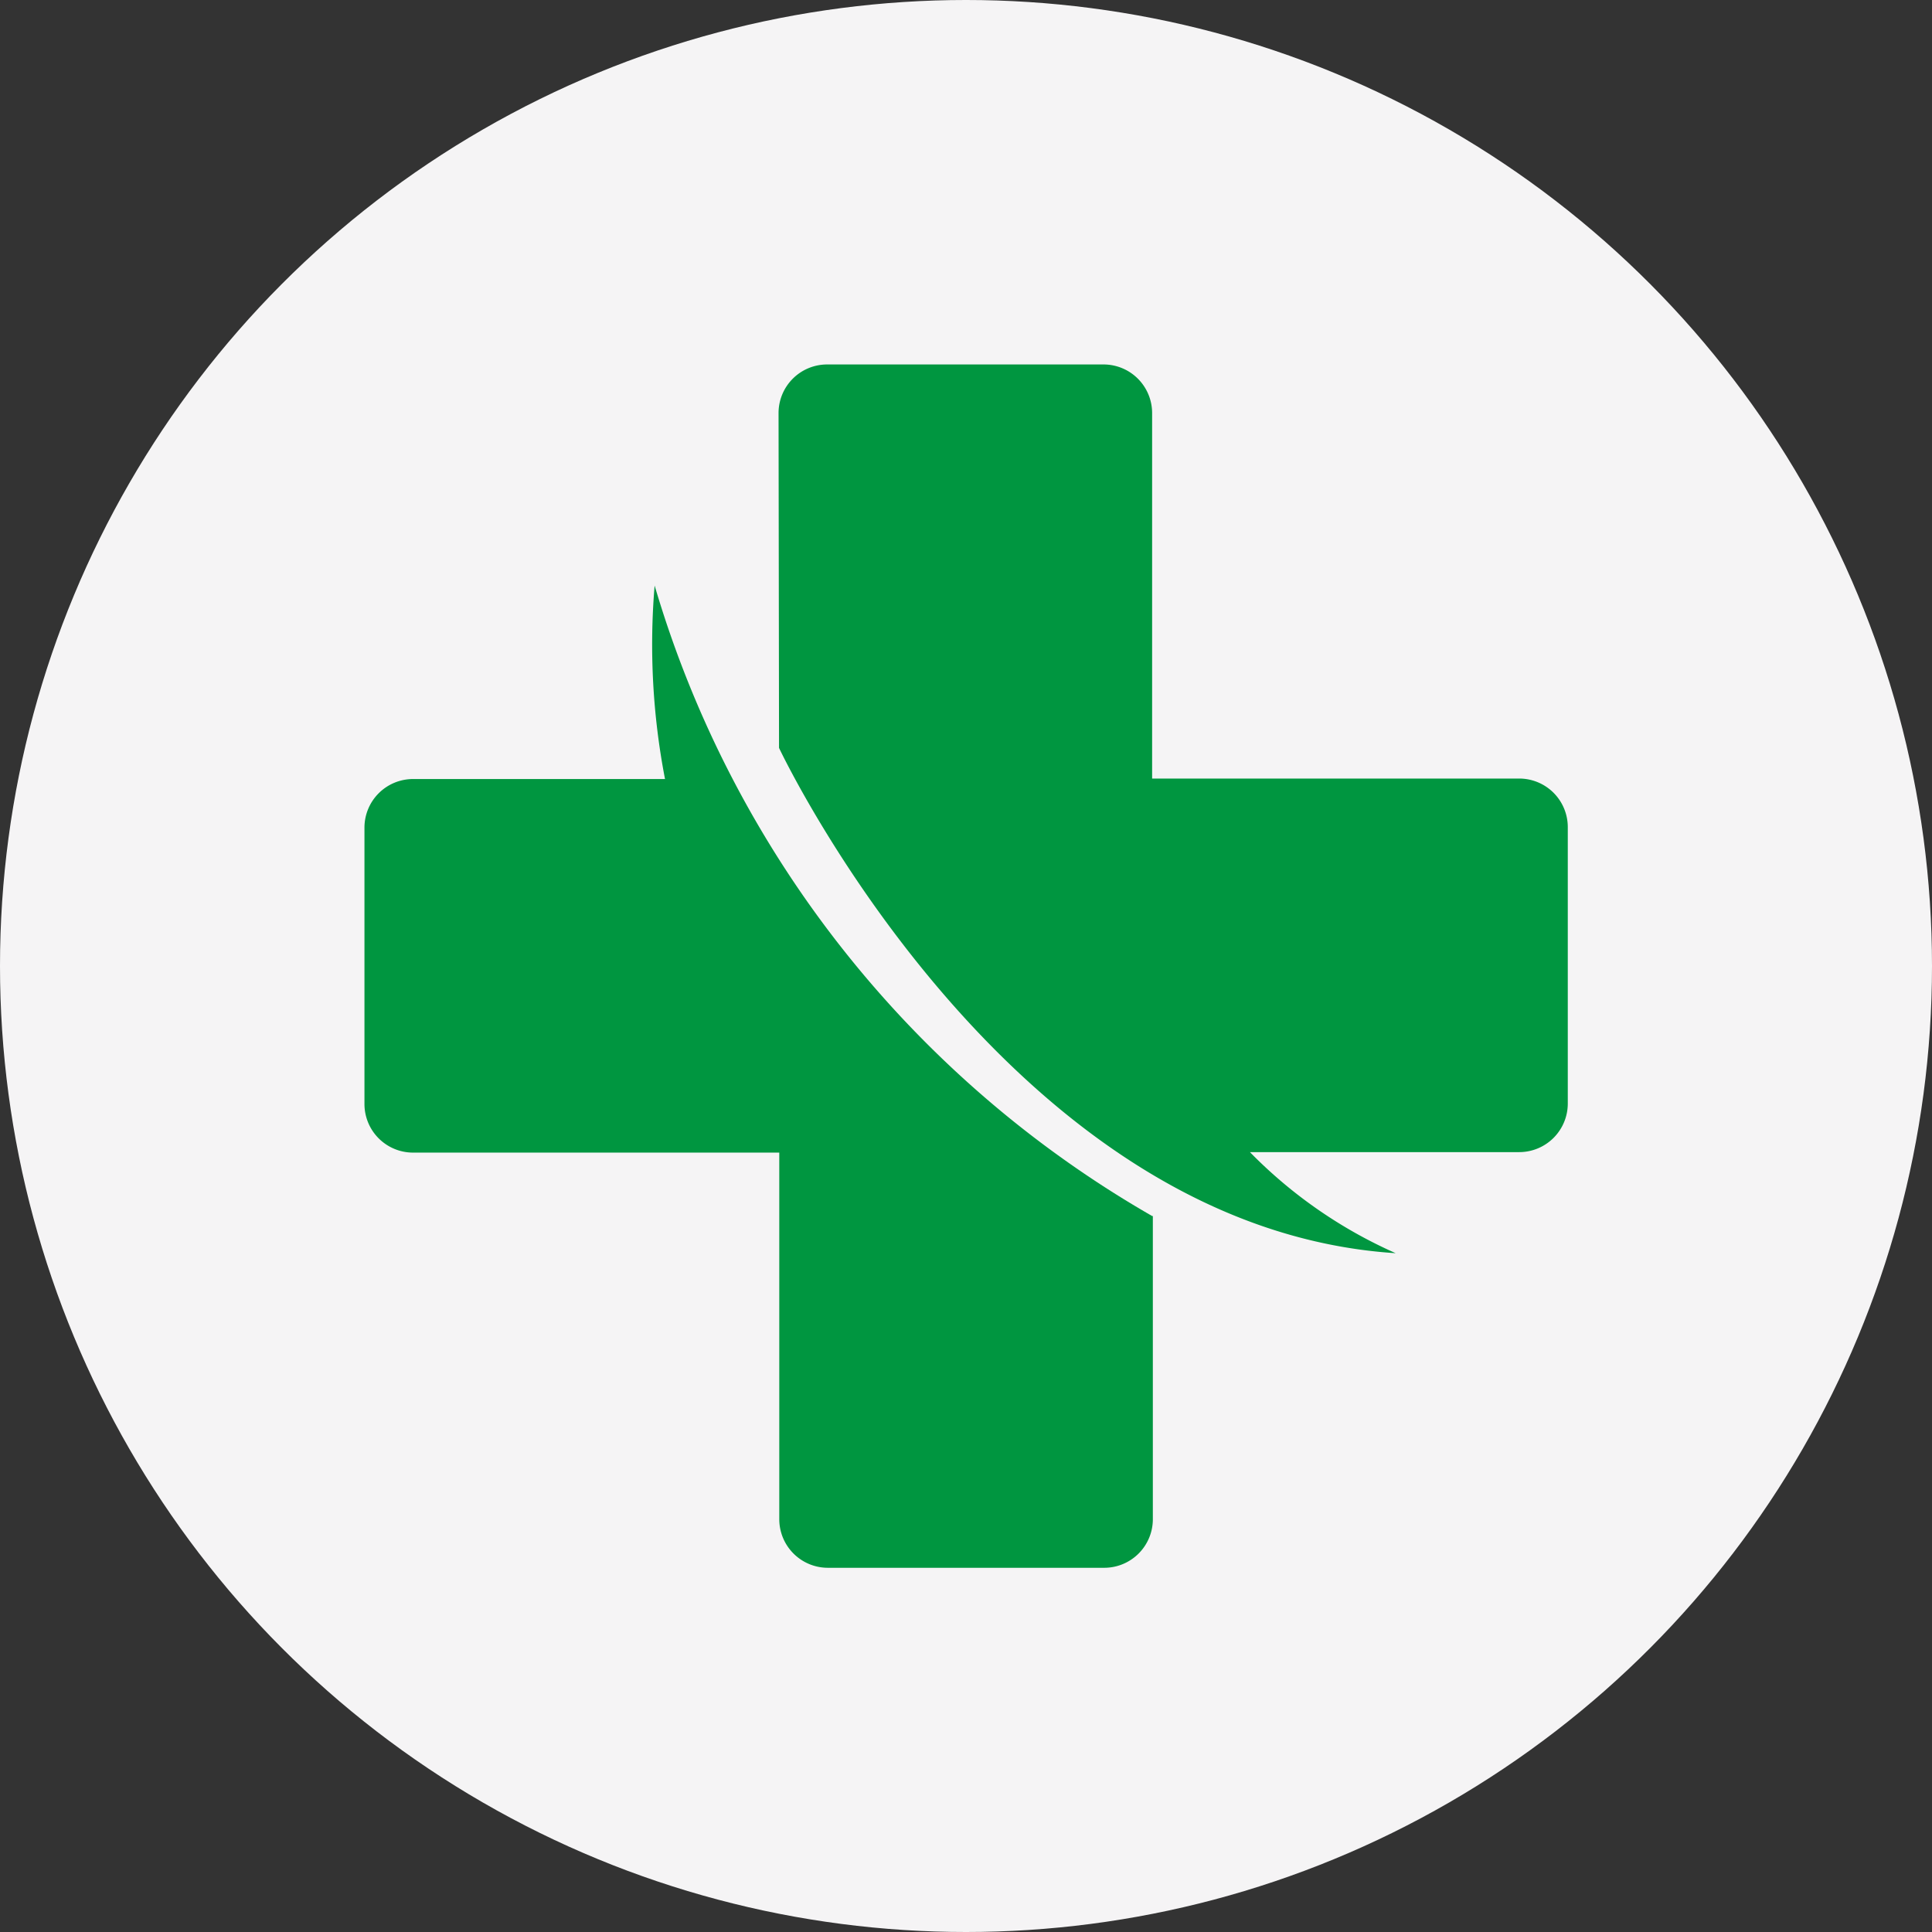
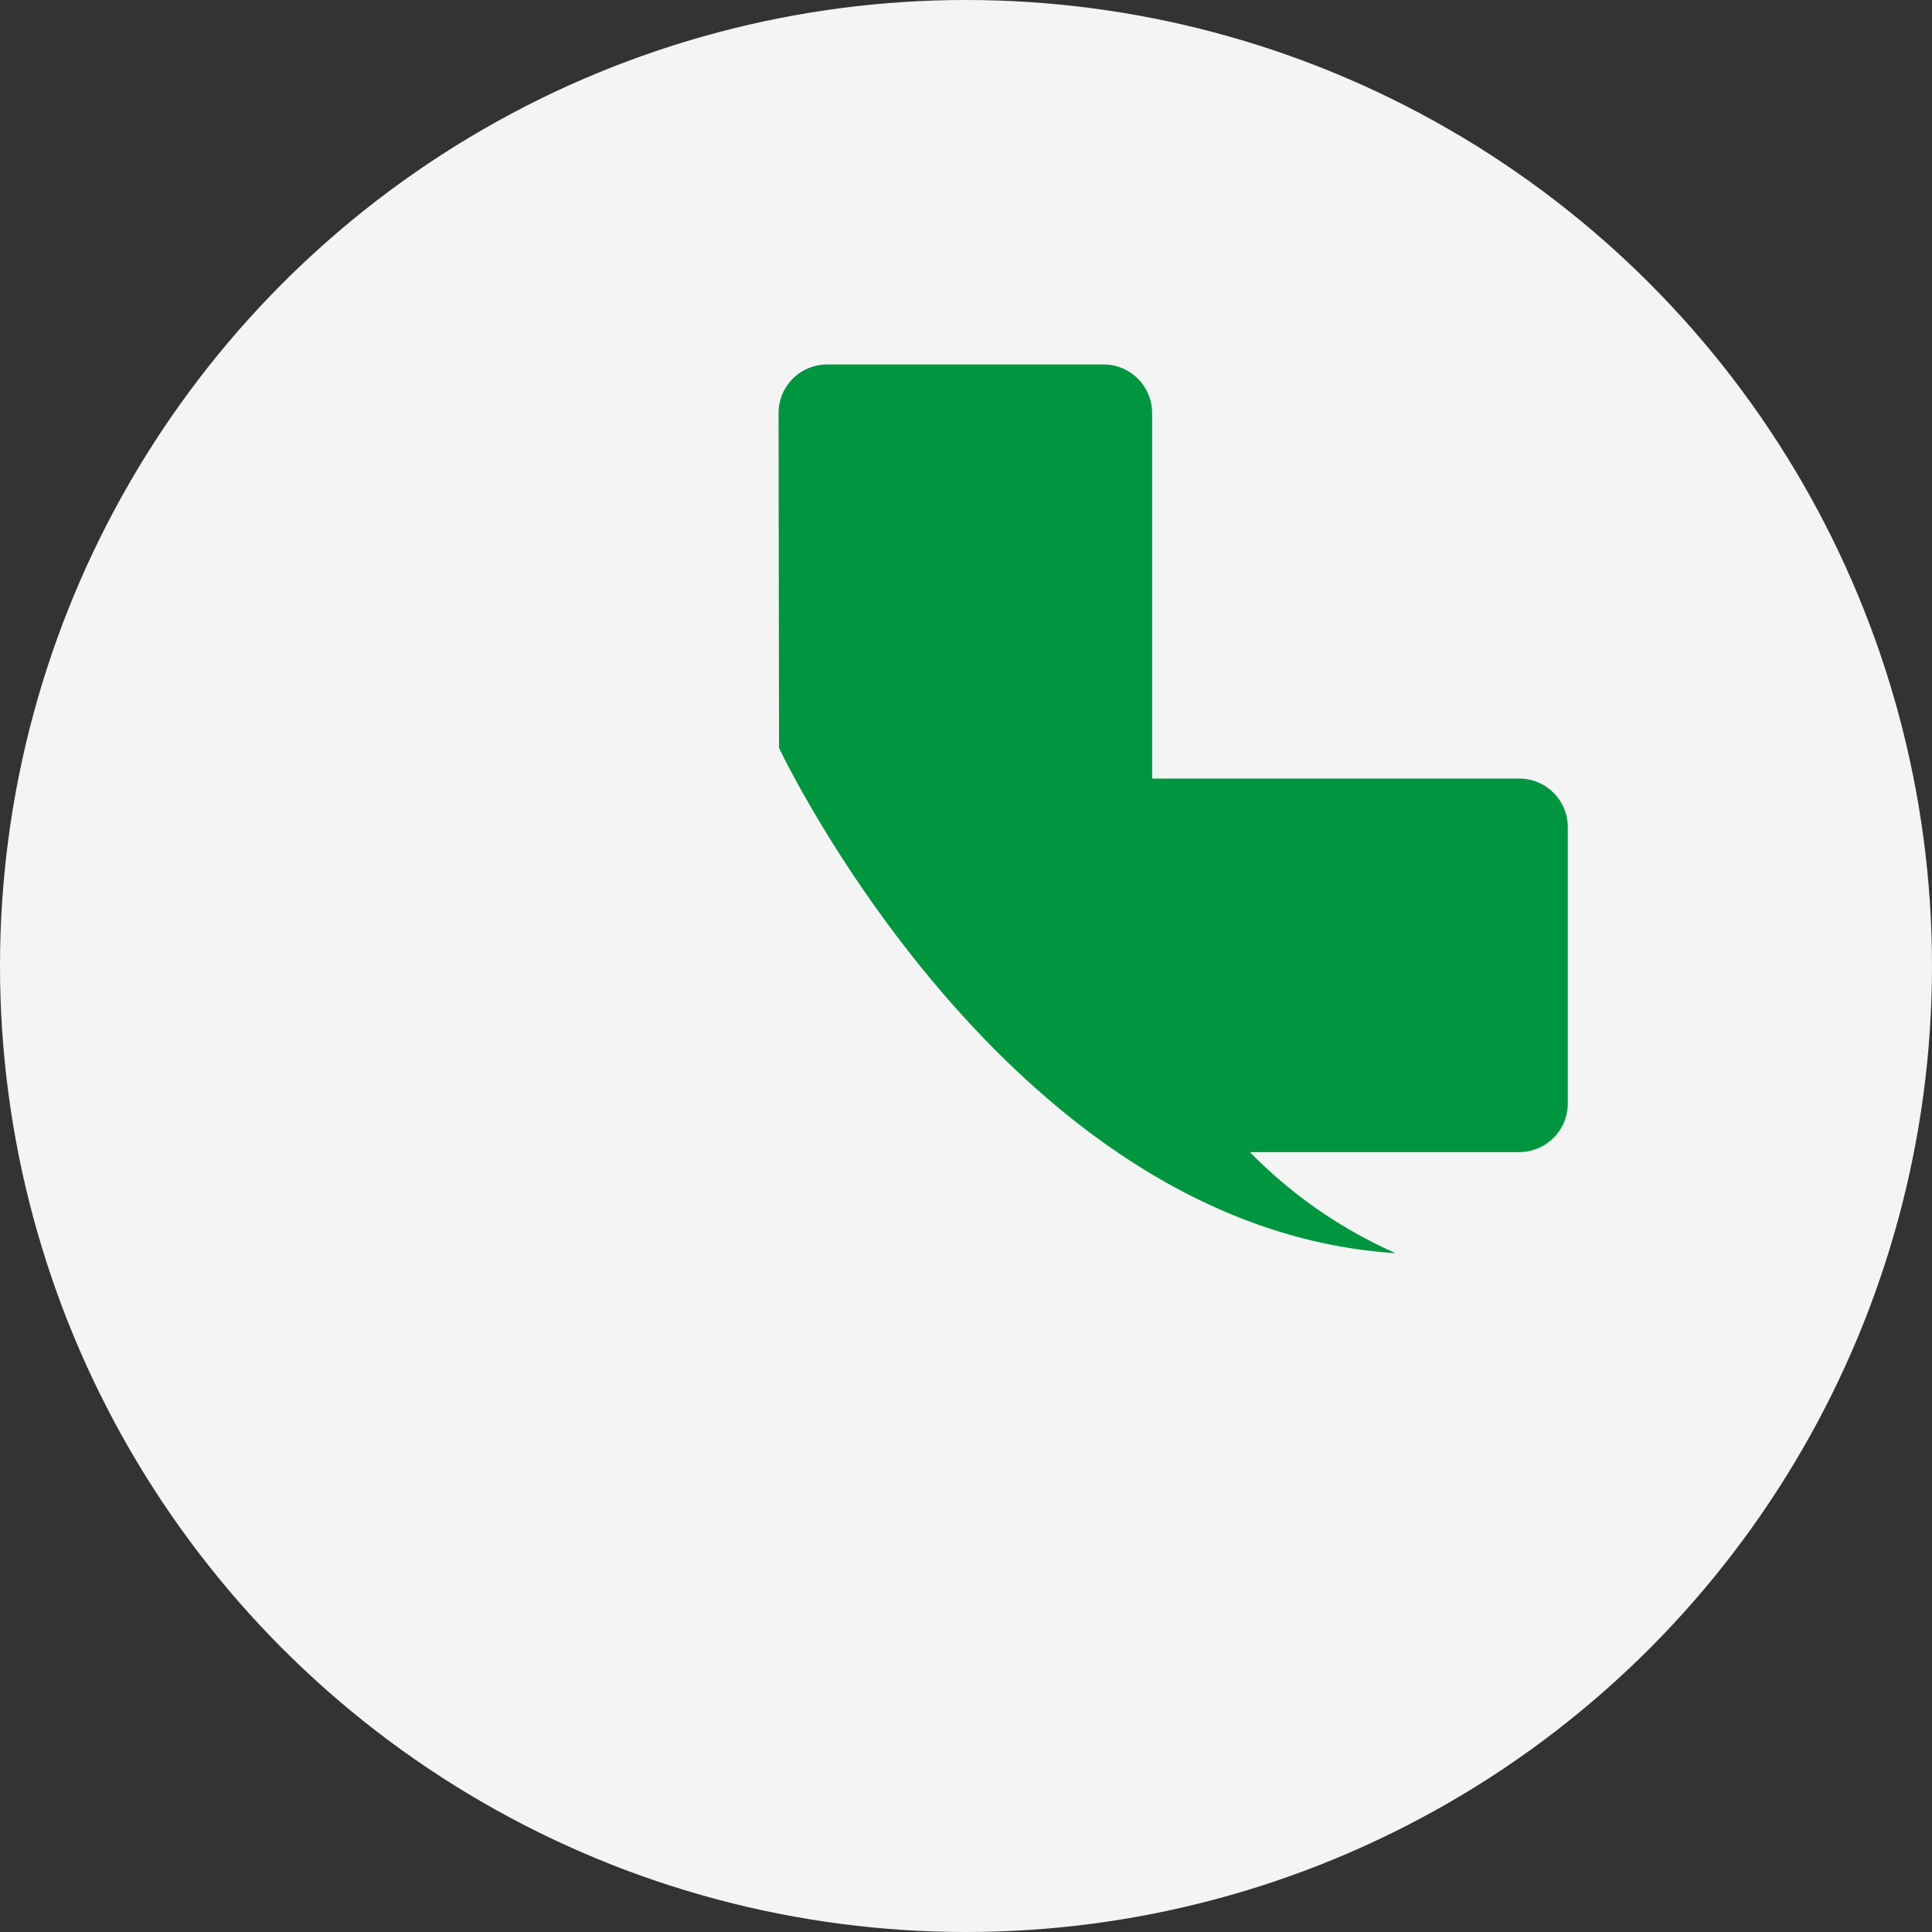
<svg xmlns="http://www.w3.org/2000/svg" viewBox="0 0 318.06 318.06">
  <rect x="0" y="0" width="318.06" height="318.06" fill="#333333" stroke="none" />
  <defs>
    <style>.cls-1{fill:#f5f4f5;}.cls-2{fill:#009640;}</style>
  </defs>
  <title>Servizio 06</title>
  <g id="Livello_2" data-name="Livello 2">
    <g id="Livello_1-2" data-name="Livello 1">
      <circle class="cls-1" cx="159.03" cy="159.03" r="159.03" />
      <g id="Livello_2-2" data-name="Livello 2">
        <g id="Livello_2-2-2" data-name="Livello 2-2">
          <g id="Layer_1" data-name="Layer 1">
-             <path class="cls-2" d="M189.67,200.19A177.55,177.55,0,0,1,107.77,96.4a116.53,116.53,0,0,0,1.71,31.85H68a8,8,0,0,0-8,8v45.5a8,8,0,0,0,8,8h60.29V250.1a8,8,0,0,0,8,8h45.5a8,8,0,0,0,8-8h0V200.19Z" />
            <path class="cls-2" d="M128.25,123.13s37.25,79.05,101.52,83.18a77.36,77.36,0,0,1-24-16.64H250.1a8,8,0,0,0,8-8h0v-45.5a8,8,0,0,0-8-8H189.67V68a8,8,0,0,0-8-8h-45.5a8,8,0,0,0-8,8Z" />
          </g>
        </g>
      </g>
    </g>
  </g>
</svg>